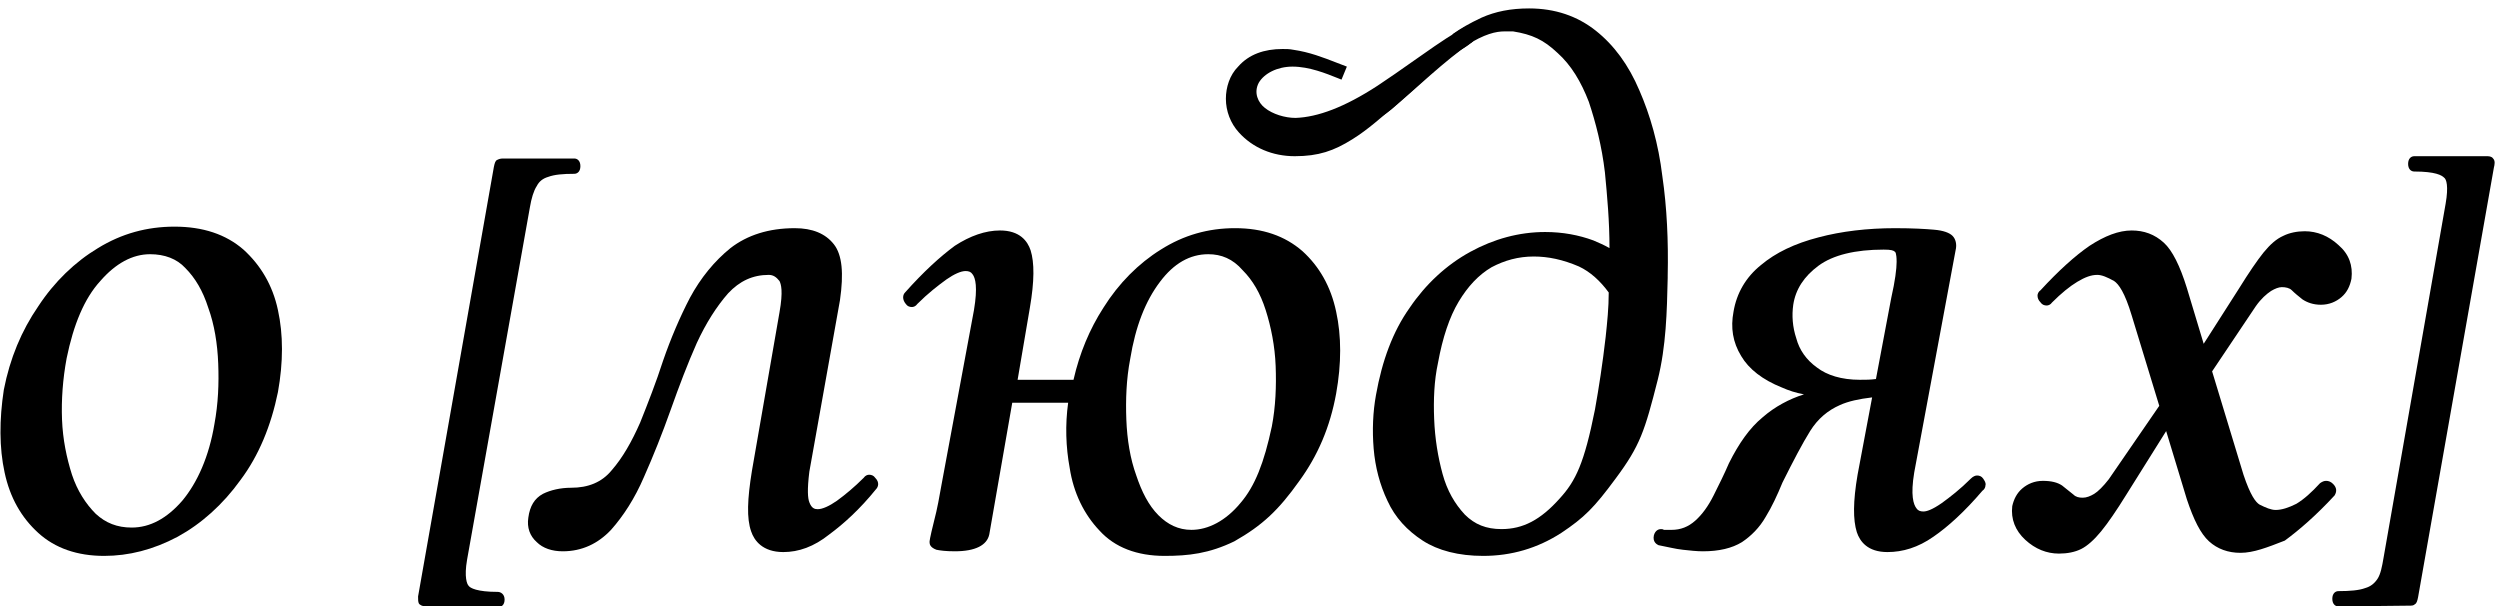
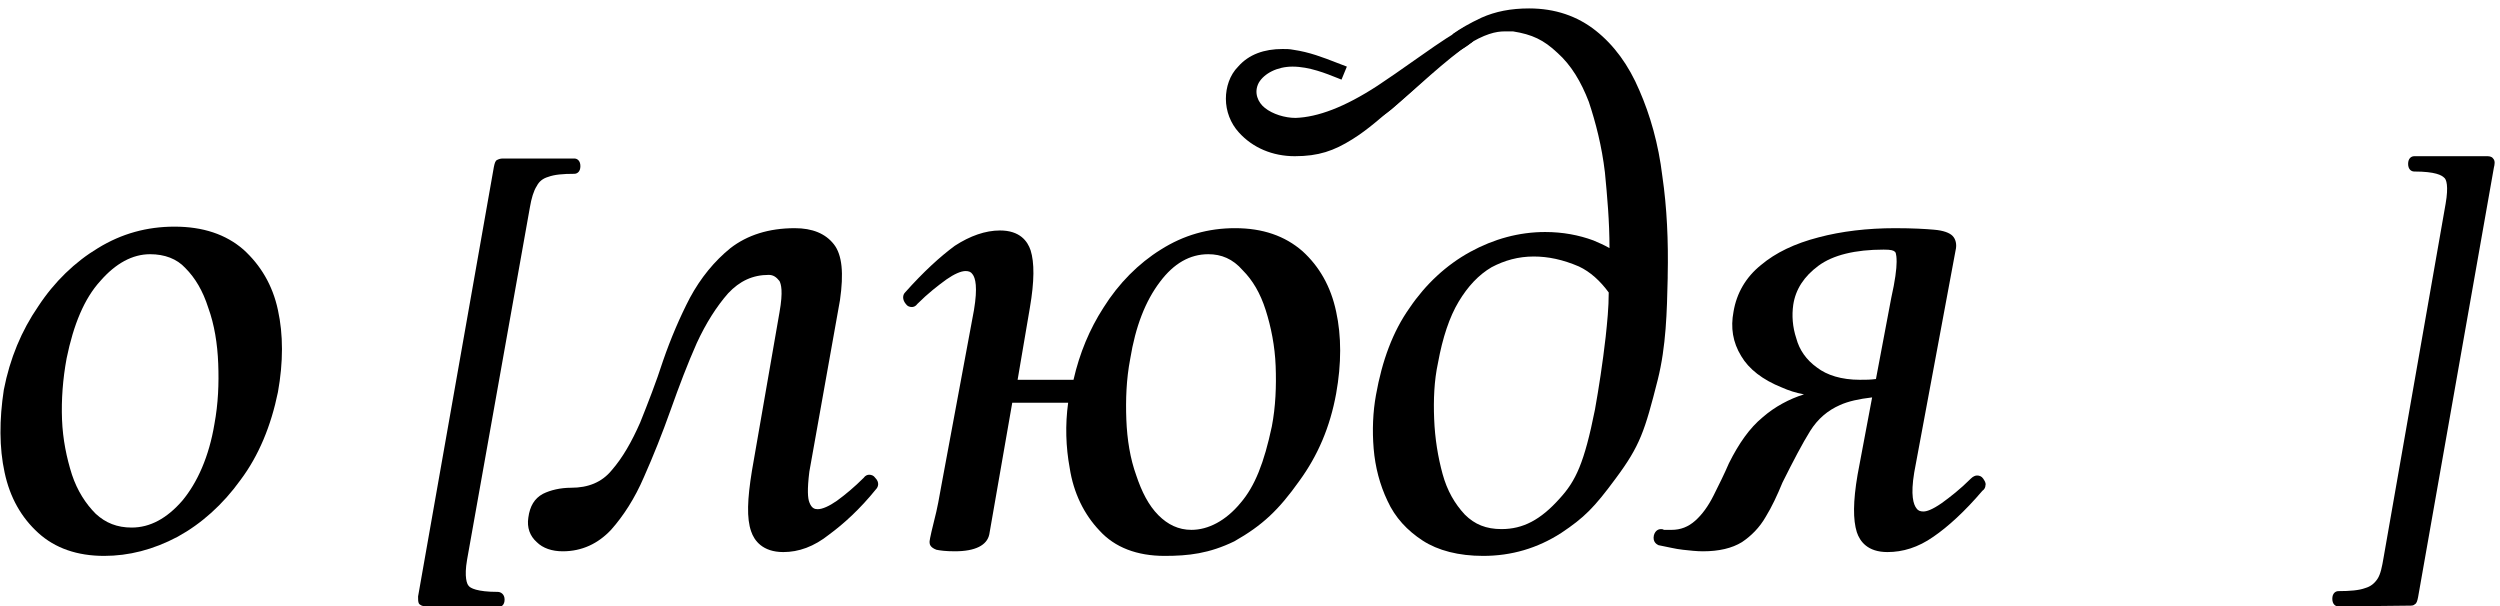
<svg xmlns="http://www.w3.org/2000/svg" xmlns:xlink="http://www.w3.org/1999/xlink" version="1.1" id="Слой_1" x="0px" y="0px" viewBox="0 0 326.5 79.2" style="enable-background:new 0 0 326.5 79.2;" xml:space="preserve">
  <style type="text/css">
	.st0{clip-path:url(#SVGID_2_);}
</style>
  <g>
    <g>
      <defs>
        <rect id="SVGID_1_" y="1.1" width="325.9" height="78.1" />
      </defs>
      <clipPath id="SVGID_2_">
        <use xlink:href="#SVGID_1_" style="overflow:visible;" />
      </clipPath>
      <g class="st0">
        <path d="M13.6,72.6c-3.5,0-6.4-1-8.6-3S1.3,65,0.6,61.7c-0.7-3.2-0.7-6.9-0.1-10.8C1.3,46.8,2.8,43.2,5,40     c2.1-3.2,4.8-5.8,7.8-7.6c3.1-1.9,6.4-2.8,10-2.8c3.7,0,6.7,1,9,3c2.2,2,3.8,4.6,4.5,7.9c0.7,3.2,0.7,6.8,0,10.7     c-0.9,4.4-2.5,8.3-4.9,11.5c-2.3,3.2-5.1,5.7-8.2,7.4C20,71.8,16.8,72.6,13.6,72.6z M19.6,33.2c-2.3,0-4.5,1.2-6.5,3.5     C11,39,9.6,42.4,8.7,46.8c-0.5,2.7-0.7,5.4-0.6,8c0.1,2.6,0.6,5,1.3,7.2c0.7,2.1,1.8,3.8,3.1,5.1c1.3,1.2,2.8,1.8,4.7,1.8     c2.4,0,4.6-1.2,6.6-3.5c2-2.4,3.5-5.8,4.2-10c0.5-2.7,0.6-5.3,0.5-7.9c-0.1-2.6-0.5-5.1-1.3-7.3c-0.7-2.2-1.7-3.9-3-5.2     C23.1,33.8,21.5,33.2,19.6,33.2z" />
-         <path d="M13.6,72.1c-3.4,0-6.1-1-8.3-2.8c-2.1-1.9-3.6-4.4-4.3-7.6c-0.6-3.3-0.6-6.8,0-10.6c0.8-4,2.3-7.6,4.4-10.7     c2.1-3.1,4.7-5.6,7.7-7.5c3-1.8,6.3-2.7,9.7-2.7c3.6,0,6.5,1,8.6,2.8c2.2,1.9,3.6,4.4,4.3,7.6s0.7,6.7-0.1,10.4     c-0.9,4.4-2.5,8.2-4.8,11.3c-2.3,3.1-5,5.5-8,7.2C19.8,71.3,16.8,72.1,13.6,72.1z M17.2,69.5c2.6,0,4.9-1.2,7-3.7     s3.6-5.9,4.4-10.3c0.5-2.7,0.7-5.4,0.6-8.1s-0.5-5.1-1.3-7.4c-0.7-2.3-1.8-4.1-3.1-5.4c-1.3-1.3-3-2-5.1-2c-2.5,0-4.8,1.2-7,3.6     s-3.6,5.9-4.5,10.4c-0.5,2.8-0.7,5.5-0.6,8.2C7.7,57.5,8.2,60,9,62.2s1.9,4,3.2,5.3C13.6,68.9,15.2,69.5,17.2,69.5z" />
        <path d="M55.6,79.2c-0.4,0-0.8-0.2-0.9-0.4c-0.1-0.2-0.1-0.5-0.1-0.9l9.9-56.1c0.1-0.5,0.2-0.8,0.4-0.9c0.2-0.1,0.4-0.2,0.8-0.2     H75c0.4,0,0.8,0.3,0.8,1s-0.4,1-0.8,1c-1.5,0-2.6,0.1-3.4,0.4c-0.7,0.2-1.2,0.6-1.5,1.2c-0.4,0.6-0.7,1.6-0.9,2.8l-8.2,46     c-0.4,2.3,0,3.2,0.2,3.4c0.2,0.3,1.1,0.8,3.8,0.8c0.4,0,0.9,0.3,0.9,1s-0.4,1-0.9,1L55.6,79.2L55.6,79.2z" />
        <path d="M55.6,78.7c-0.2,0-0.4,0-0.4-0.1s0-0.3,0-0.6l9.9-56.1c0-0.3,0.1-0.5,0.2-0.6s0.3-0.1,0.5-0.1c1.6,0,3.3,0,5.1,0     c1.8,0,3.2,0,4.2,0c0.2,0,0.3,0.1,0.3,0.4S75.2,22,75,22c-1.5,0-2.8,0.1-3.6,0.4c-0.8,0.3-1.5,0.8-1.8,1.4c-0.4,0.7-0.7,1.7-1,3     L60.4,73c-0.3,2-0.2,3.3,0.3,3.9s2,1,4.2,1c0.2,0,0.4,0.1,0.4,0.4s-0.1,0.4-0.4,0.4c-1,0-2.4,0-4.2,0     C59,78.7,57.2,78.7,55.6,78.7z" />
        <path d="M102.3,72.1c-2.7,0-3.8-1.5-4.2-2.7c-0.6-1.7-0.5-4.2,0.1-7.9l3.6-20.7c0.5-2.8,0.2-3.7,0-4.1c-0.4-0.5-0.8-0.8-1.4-0.8     c-2.1,0-3.8,0.8-5.3,2.4c-1.5,1.7-2.9,3.9-4.1,6.5c-1.2,2.7-2.3,5.6-3.4,8.7c-1.1,3.1-2.3,6.1-3.5,8.8c-1.2,2.8-2.7,5.1-4.3,6.9     C78.1,71,76,72,73.5,72c-1.4,0-2.6-0.4-3.4-1.2c-0.9-0.8-1.3-1.9-1.1-3.2c0.2-1.5,0.8-2.5,1.9-3.1c1-0.5,2.3-0.8,3.7-0.8     c2.2,0,4-0.7,5.3-2.3c1.4-1.6,2.6-3.7,3.7-6.2c1-2.5,2.1-5.3,3-8.1c1-2.9,2.2-5.7,3.5-8.2c1.4-2.6,3.2-4.8,5.3-6.5     c2.2-1.7,5-2.6,8.4-2.6c2.3,0,4,0.7,5.1,2.1c1.1,1.4,1.3,3.8,0.8,7.3l-4,22.4c-0.3,2.4-0.2,3.5,0,4c0.3,0.8,0.7,0.9,1.1,0.9     c0.6,0,1.5-0.4,2.5-1.1c1.1-0.8,2.3-1.8,3.5-3c0.2-0.3,0.5-0.4,0.7-0.4c0.3,0,0.6,0.1,0.8,0.4c0.6,0.6,0.4,1.2,0.1,1.5     c-2.1,2.6-4.2,4.5-6.1,5.9C106.3,71.4,104.3,72.1,102.3,72.1z" />
        <path d="M73.5,71.6c-1.3,0-2.3-0.3-3-1s-1.1-1.6-0.9-2.7c0.1-1.3,0.7-2.2,1.6-2.6c1-0.5,2.1-0.7,3.5-0.7c2.4,0,4.3-0.8,5.7-2.5     c1.5-1.7,2.7-3.8,3.8-6.3c1.1-2.6,2.1-5.3,3-8.2c1-2.9,2.1-5.6,3.5-8.2c1.3-2.6,3.1-4.7,5.2-6.3c2.1-1.7,4.8-2.5,8-2.5     c2.1,0,3.6,0.6,4.6,1.9c1,1.2,1.2,3.5,0.7,6.9l-4,22.4c-0.3,2-0.3,3.5,0.1,4.3c0.3,0.8,0.8,1.3,1.6,1.3c0.7,0,1.7-0.4,2.8-1.2     c1.1-0.8,2.3-1.8,3.6-3.1c0.2-0.3,0.4-0.3,0.7,0.1c0.3,0.3,0.3,0.6,0.1,0.8c-2.2,2.6-4.2,4.5-6,5.8c-1.9,1.3-3.8,2-5.6,2     c-1.9,0-3.1-0.8-3.7-2.3c-0.5-1.6-0.5-4.1,0.1-7.6l3.6-20.7c0.4-2.3,0.4-3.8-0.1-4.5s-1.1-1-1.8-1c-2.2,0-4.1,0.9-5.7,2.6     c-1.6,1.7-3,4-4.2,6.7s-2.3,5.7-3.5,8.8c-1.1,3.1-2.3,6-3.5,8.8c-1.2,2.7-2.6,5-4.2,6.7C77.7,70.7,75.8,71.6,73.5,71.6z" />
        <path d="M152.1,72.6c-3.6,0-6.5-1.1-8.5-3.3c-2-2.1-3.4-4.9-3.9-8.2c-0.5-2.7-0.6-5.6-0.2-8.5h-7.3l-3,17.2     c-0.3,1.4-1.8,2.2-4.5,2.2c-1.2,0-1.9-0.1-2.4-0.2c-0.8-0.3-0.9-0.7-0.9-1c0-0.1,0-0.4,0.6-2.8c0.4-1.5,0.7-3.2,1-4.9l4.2-22.6     c0.5-3,0.2-4.2-0.2-4.7c-0.2-0.3-0.5-0.4-0.9-0.4c-0.6,0-1.5,0.4-2.5,1.1c-1.1,0.8-2.4,1.8-3.8,3.2c-0.2,0.3-0.5,0.4-0.7,0.4     c-0.3,0-0.6-0.1-0.8-0.4c-0.5-0.6-0.4-1.2-0.1-1.5c2.4-2.7,4.6-4.7,6.5-6.1c2-1.3,4-2,5.9-2c2.6,0,3.6,1.4,4,2.6     c0.5,1.6,0.5,4-0.1,7.5l-1.6,9.4h7.3c0.8-3.5,2.1-6.6,3.9-9.4c2-3.2,4.6-5.8,7.5-7.6c3-1.9,6.2-2.8,9.7-2.8c3.6,0,6.5,1,8.8,3     c2.2,2,3.7,4.6,4.4,7.9c0.7,3.2,0.7,6.8,0,10.7c-0.8,4.4-2.4,8.1-4.8,11.4c-2.7,3.8-4.8,5.8-8.5,7.9     C157.9,72.3,155.2,72.6,152.1,72.6z M157.8,33.2c-2.4,0-4.5,1.2-6.3,3.6c-1.9,2.5-3.2,5.8-3.9,10.1c-0.5,2.6-0.6,5.3-0.5,7.9     c0.1,2.6,0.5,5.1,1.3,7.3c0.7,2.1,1.6,3.9,2.9,5.2c1.2,1.2,2.6,1.9,4.3,1.9c2.2,0,4.5-1.2,6.4-3.5c1.9-2.2,3.1-5.3,4.1-10     c0.5-2.6,0.6-5.3,0.5-7.9c-0.1-2.6-0.6-5.1-1.3-7.3s-1.7-3.9-3-5.2C161,33.8,159.5,33.2,157.8,33.2z" />
        <path d="M124.6,71.5c-1.1,0-1.8-0.1-2.2-0.2c-0.4-0.1-0.6-0.3-0.6-0.5s0.2-1.1,0.6-2.6c0.4-1.6,0.7-3.2,1-5l4.2-22.6     c0.7-3.8,0.1-5.7-1.6-5.7c-0.7,0-1.7,0.4-2.9,1.2c-1.2,0.8-2.4,1.9-3.8,3.3c-0.2,0.3-0.4,0.3-0.7-0.1c-0.3-0.3-0.3-0.6-0.1-0.8     c2.4-2.7,4.5-4.7,6.4-6s3.8-1.9,5.6-1.9s3,0.7,3.5,2.2c0.5,1.5,0.4,3.9-0.2,7.2l-5.3,29.7C128.3,70.9,127,71.5,124.6,71.5z      M128.8,52.1l0.3-2h14.7l-0.4,2H128.8z M152.1,72.1c-3.5,0-6.2-1-8.1-3.1c-2-2-3.2-4.7-3.8-7.9c-0.6-3.2-0.6-6.5,0.1-10     c0.7-4,2.1-7.6,4.1-10.7c2-3.1,4.4-5.6,7.3-7.5c2.9-1.8,6-2.7,9.4-2.7c3.5,0,6.3,1,8.4,2.8c2.1,1.9,3.6,4.4,4.3,7.6     c0.7,3.2,0.7,6.7-0.1,10.4c-0.8,4.3-2.3,7.9-4.7,11.2c-2.8,3.9-4.9,5.8-8.3,7.7C157.6,71.8,155.1,72.1,152.1,72.1z M155.4,69.5     c2.4,0,4.8-1.3,6.9-3.7c2.1-2.4,3.3-5.8,4.2-10.3c0.5-2.7,0.6-5.4,0.5-8.1s-0.6-5.1-1.3-7.4c-0.7-2.3-1.8-4.1-3.1-5.4     c-1.3-1.3-2.9-2-4.8-2c-2.6,0-4.8,1.3-6.8,3.8c-1.9,2.5-3.3,6-4,10.3c-0.5,2.6-0.6,5.3-0.5,8s0.6,5.2,1.3,7.4     c0.7,2.2,1.7,4,3,5.4C152.1,68.9,153.6,69.5,155.4,69.5z" />
        <path d="M193.7,72.6c-3.2,0-5.9-0.7-7.9-2s-3.6-3-4.6-5.2c-1-2.1-1.6-4.4-1.8-6.8c-0.2-2.4-0.1-4.8,0.3-7     c0.8-4.5,2.2-8.3,4.4-11.4c2.1-3.1,4.8-5.6,7.9-7.3c3.1-1.7,6.4-2.6,9.8-2.6c2.3,0,4.4,0.4,6.3,1.1c0.7,0.3,1.4,0.6,2.1,1     c0-3.5-0.3-6.8-0.6-9.9c-0.4-3.4-1.2-6.5-2.1-9.2c-1-2.6-2.3-4.8-4.1-6.4c-1.8-1.7-3.3-2.4-5.8-2.8c-0.4,0-0.8,0-1.1,0     c-1.1,0-2.6,0.3-5.1,1.9c-0.2,0.1-0.4,0.2-0.6,0.2c-0.4,0-0.7-0.2-1-0.5c-0.4-0.6-0.2-1.1,0-1.3c1-0.7,2-1.3,3.7-2.1     c1.8-0.8,3.8-1.2,6.2-1.2c3.4,0,6.3,1,8.7,2.9s4.3,4.5,5.7,7.8c1.4,3.2,2.5,7,3,11.2c0.6,4.1,0.8,8.5,0.7,13v0.3     c-0.1,4.4-0.2,8.9-1.3,13.3c-1.7,6.7-2.3,8.6-5.5,12.9c-2.8,3.8-4.1,5.1-7.1,7.1C200.8,71.6,197.4,72.6,193.7,72.6z M200.3,33.5     c-2,0-3.8,0.5-5.5,1.4c-1.7,1-3.1,2.5-4.3,4.5s-2.1,4.7-2.7,8c-0.5,2.3-0.6,4.8-0.5,7.3c0.1,2.6,0.5,5,1.1,7.2     c0.6,2.2,1.6,3.9,2.9,5.3c1.3,1.3,2.8,1.9,4.8,1.9c2.8,0,5.1-1.2,7.6-4c2.1-2.3,3.2-4.6,4.6-11.6c0.5-2.8,1-6,1.4-9.5     c0.2-1.9,0.4-3.8,0.4-5.8c-1.1-1.5-2.4-2.7-3.9-3.4C204.1,33.9,202.2,33.5,200.3,33.5z" />
-         <path d="M193.7,72.1c-3.1,0-5.6-0.6-7.6-1.9c-2-1.2-3.4-2.9-4.4-4.9s-1.6-4.2-1.8-6.6c-0.2-2.4-0.1-4.7,0.3-6.9     c0.7-4.4,2.2-8.1,4.3-11.2c2.1-3.1,4.7-5.5,7.7-7.1c3-1.7,6.2-2.5,9.5-2.5c2.2,0,4.3,0.4,6.1,1.1c1.8,0.7,3.5,1.7,5,3l-1.7,4     c-1.2-2.1-2.8-3.6-4.8-4.6c-2-0.9-3.9-1.4-5.9-1.4c-2.1,0-4,0.5-5.8,1.5s-3.3,2.6-4.5,4.7c-1.3,2.1-2.2,4.8-2.8,8.2     c-0.5,2.4-0.7,4.9-0.6,7.5c0.1,2.6,0.5,5,1.1,7.3c0.6,2.3,1.6,4.1,3,5.5c1.3,1.4,3.1,2.1,5.2,2.1c2.9,0,5.4-1.2,8-4.2     c2-2.3,3.3-4.6,4.7-11.9c0.5-2.8,1-6,1.4-9.5s0.6-7.1,0.6-10.9c0-3.7-0.2-7.3-0.7-10.8c-0.4-3.5-1.2-6.5-2.2-9.3     c-1-2.7-2.4-4.9-4.2-6.6s-3.4-2.5-6.1-2.9c-1.5-0.2-3.8,0.2-6.6,2c-0.3,0.1-0.6,0.1-0.8-0.2c-0.2-0.3-0.2-0.5-0.1-0.6     c1.1-0.7,1.9-1.3,3.5-2c1.8-0.8,3.7-1.2,6-1.2c3.2,0,6,0.9,8.3,2.8s4.2,4.4,5.6,7.6c1.4,3.2,2.4,6.9,3,11s0.8,8.4,0.7,12.9     s-0.2,9.1-1.3,13.4c-1.7,6.7-2.3,8.5-5.4,12.7c-2.7,3.7-4,5-6.9,7C200.6,71.1,197.3,72.1,193.7,72.1z" />
        <path d="M246.5,72.1c-2.6,0-3.6-1.4-4-2.6c-0.5-1.6-0.5-4,0.1-7.5l1.9-10.1c-1.7,0.2-3.1,0.5-4.2,1c-1.6,0.7-2.9,1.8-3.9,3.4     c-1,1.6-2.2,3.9-3.6,6.7c-0.7,1.7-1.4,3.2-2.2,4.5c-0.8,1.4-1.9,2.5-3.1,3.3c-1.3,0.8-3,1.2-5.1,1.2c-0.8,0-1.7-0.1-2.6-0.2     c-1-0.1-2.1-0.4-3.2-0.6c-0.2-0.1-0.8-0.4-0.6-1.3c0.2-0.7,0.7-0.8,0.9-0.8c0.1,0,0.3,0,0.4,0.1c0.1,0,0.4,0,1,0     c1.2,0,2.2-0.4,3.1-1.2c0.9-0.8,1.7-1.9,2.4-3.3s1.4-2.8,2-4.2c1.3-2.6,2.7-4.6,4.4-6c1.6-1.4,3.5-2.4,5.4-3     c-1.1-0.2-2-0.5-2.9-0.9c-2.5-1-4.3-2.4-5.3-4.1c-1.1-1.8-1.4-3.7-1-5.8c0.4-2.4,1.6-4.5,3.6-6.1c1.9-1.6,4.4-2.8,7.5-3.6     c3-0.8,6.4-1.2,10-1.2c2.3,0,4,0.1,5.1,0.2c1.2,0.1,2,0.4,2.4,0.8s0.6,1.1,0.4,1.9l-5.4,29c-0.5,3-0.1,4.2,0.3,4.7     c0.2,0.3,0.5,0.4,0.9,0.4s1.1-0.2,2.4-1.1c1.1-0.8,2.4-1.8,3.8-3.2c0.3-0.3,0.6-0.4,0.8-0.4c0.3,0,0.6,0.1,0.8,0.4     s0.4,0.6,0.3,0.9c0,0.2-0.1,0.5-0.4,0.7c-2.3,2.7-4.5,4.7-6.4,6C250.5,71.5,248.5,72.1,246.5,72.1z M246,32.6     c-3.7,0-6.6,0.7-8.5,2.1c-1.9,1.4-3,3.1-3.3,5.1c-0.2,1.4-0.1,2.9,0.4,4.4c0.4,1.5,1.3,2.8,2.7,3.8c1.3,1,3.2,1.6,5.6,1.6     c0.7,0,1.4,0,2.1-0.1l2-10.6c0.5-2.2,0.7-3.8,0.7-4.7c0-1.2-0.2-1.3-0.2-1.3C247.3,32.7,247,32.6,246,32.6z" />
        <path d="M222.4,71.6c-0.7,0-1.6-0.1-2.5-0.2c-1-0.1-2-0.3-3.1-0.6c-0.2-0.1-0.3-0.3-0.2-0.7c0.1-0.4,0.3-0.5,0.6-0.4     s0.7,0.1,1.2,0.1c1.3,0,2.5-0.4,3.5-1.3c0.9-0.9,1.8-2,2.5-3.5c0.7-1.4,1.4-2.8,2-4.3c1.2-2.5,2.6-4.5,4.2-5.8     c1.6-1.4,3.4-2.4,5.3-2.9s3.9-0.9,5.8-0.9l0.5,0.4c-3.8,0-6.9-0.5-9.2-1.4c-2.4-1-4-2.2-5-3.9s-1.3-3.5-1-5.4     c0.4-2.3,1.5-4.2,3.4-5.7s4.3-2.7,7.3-3.5s6.3-1.2,9.8-1.2c2.3,0,4,0.1,5,0.2c1.1,0.1,1.7,0.3,2,0.6c0.3,0.3,0.4,0.8,0.3,1.4     l-5.4,29c-0.6,3.8,0,5.7,1.7,5.7c0.7,0,1.6-0.4,2.7-1.2c1.2-0.8,2.4-1.9,3.9-3.3c0.3-0.3,0.5-0.3,0.8,0.1c0.3,0.3,0.3,0.6,0,0.8     c-2.4,2.7-4.5,4.7-6.4,6s-3.8,1.9-5.6,1.9s-3-0.7-3.5-2.2s-0.4-3.9,0.2-7.2l4.3-23.1c0.5-2.2,0.7-3.8,0.8-4.8     c0-1-0.1-1.6-0.4-1.8c-0.3-0.2-0.9-0.4-1.7-0.4c-3.8,0-6.8,0.7-8.8,2.2s-3.2,3.3-3.6,5.5c-0.2,1.5-0.1,3,0.4,4.7     c0.5,1.6,1.4,3,2.9,4.1c1.4,1.1,3.4,1.7,6,1.7c1.5,0,3.1-0.2,4.8-0.6l-0.6,1.7c-3,0-5.3,0.4-7,1.1c-1.7,0.7-3.1,2-4.1,3.6     c-1.1,1.7-2.2,3.9-3.6,6.8c-0.7,1.7-1.4,3.2-2.2,4.5c-0.8,1.3-1.8,2.4-3,3.1C226,71.2,224.4,71.6,222.4,71.6z" />
-         <path d="M292.6,72.2c-1.6,0-3-0.5-4.1-1.5s-2-2.8-2.9-5.5l-2.7-8.9l-5.2,8.3c-1.3,2.1-2.4,3.7-3.3,4.8c-0.9,1.1-1.8,1.9-2.6,2.3     c-0.8,0.4-1.8,0.6-2.9,0.6c-1.6,0-3.1-0.6-4.4-1.8c-1.3-1.2-1.9-2.7-1.7-4.4c0.2-0.9,0.6-1.7,1.3-2.3c0.7-0.6,1.6-1,2.7-1     s1.9,0.2,2.5,0.6c0.5,0.4,1,0.8,1.5,1.2c0.3,0.3,0.7,0.4,1.2,0.4s1-0.2,1.5-0.5s1.2-1,1.9-1.9L282,53l-3.6-11.8     c-0.9-3-1.7-4.1-2.3-4.5c-0.9-0.5-1.6-0.8-2.2-0.8c-0.8,0-1.6,0.3-2.6,0.9c-1,0.6-2.1,1.5-3.3,2.7c-0.2,0.3-0.5,0.4-0.7,0.4     c-0.3,0-0.6-0.1-0.8-0.4c-0.3-0.3-0.4-0.6-0.4-0.9c0-0.2,0.1-0.5,0.4-0.7c2.3-2.5,4.5-4.5,6.4-5.8c2-1.3,3.8-2,5.5-2     c1.6,0,3,0.5,4.2,1.6c1.1,1,2.1,3,3,5.9l2.2,7.3l4.6-7.2c1.3-2.1,2.4-3.7,3.2-4.7c0.9-1.1,1.7-1.8,2.6-2.2     c0.8-0.4,1.8-0.6,2.8-0.6c1.6,0,3.1,0.6,4.4,1.8c1.4,1.2,1.9,2.7,1.7,4.4c-0.2,1-0.6,1.8-1.3,2.4c-0.7,0.6-1.6,1-2.7,1     c-1,0-1.8-0.3-2.4-0.7c-0.5-0.4-1-0.8-1.4-1.2c-0.3-0.3-0.8-0.4-1.3-0.4c-0.4,0-0.9,0.2-1.4,0.5c-0.6,0.4-1.3,1-2,2l-5.7,8.5     L293,62c0.9,2.7,1.6,3.6,2.1,3.9c0.8,0.4,1.5,0.7,2.1,0.7c0.8,0,1.7-0.3,2.7-0.8c1-0.6,2-1.5,3.1-2.7c0.3-0.2,0.5-0.3,0.8-0.3     s0.6,0.1,0.9,0.4c0.5,0.5,0.5,1,0.2,1.5c-2.4,2.6-4.6,4.5-6.5,5.9C296.1,71.5,294.3,72.2,292.6,72.2z" />
-         <path d="M269.1,71.7c-1.5,0-2.8-0.6-4-1.7s-1.7-2.4-1.6-3.9c0.1-0.7,0.5-1.4,1.1-1.9s1.4-0.8,2.3-0.8s1.7,0.2,2.2,0.5     s1,0.7,1.4,1.1s0.9,0.6,1.6,0.6c0.6,0,1.2-0.2,1.8-0.6c0.6-0.4,1.3-1.1,2-2.1l8.2-12.3l0.9,1.2l-7.8,12.4     c-1.3,2.1-2.4,3.7-3.2,4.7c-0.9,1.1-1.7,1.8-2.4,2.1C270.9,71.5,270.1,71.7,269.1,71.7z M292.6,71.7c-1.5,0-2.7-0.4-3.7-1.3     s-1.9-2.6-2.7-5.3l-7.3-24c-0.7-2.6-1.6-4.2-2.5-4.8c-1-0.6-1.8-0.9-2.5-0.9c-0.9,0-1.8,0.3-2.9,1s-2.2,1.6-3.4,2.8     c-0.2,0.3-0.4,0.3-0.8-0.1c-0.3-0.3-0.3-0.6-0.1-0.8c2.4-2.6,4.5-4.5,6.4-5.8s3.6-1.9,5.1-1.9s2.8,0.5,3.8,1.4     c1.1,1,2,2.8,2.9,5.7l7.3,24.1c0.7,2.3,1.5,3.7,2.4,4.2c0.8,0.5,1.6,0.8,2.4,0.8c1,0,1.9-0.3,3-0.9c1-0.6,2.1-1.6,3.2-2.8     c0.3-0.2,0.5-0.2,0.8,0.1s0.3,0.5,0.1,0.8c-2.4,2.5-4.5,4.4-6.4,5.7C295.9,71,294.2,71.7,292.6,71.7z M285.5,51.8l-0.9-1.2     l8.1-12.7c1.3-2.1,2.3-3.6,3.2-4.7c0.8-1,1.6-1.7,2.4-2.1c0.7-0.4,1.6-0.6,2.5-0.6c1.5,0,2.9,0.5,4.1,1.6s1.7,2.4,1.5,3.9     c-0.1,0.8-0.5,1.5-1.1,2s-1.4,0.8-2.3,0.8s-1.6-0.2-2.1-0.6c-0.5-0.4-1-0.8-1.4-1.2s-1-0.6-1.7-0.6c-0.5,0-1.1,0.2-1.7,0.6     c-0.7,0.4-1.4,1.1-2.1,2.1L285.5,51.8z" />
        <path d="M305.4,79.2c-0.4,0-0.8-0.3-0.8-1s0.4-1,0.8-1c1.5,0,2.7-0.1,3.5-0.4c0.7-0.2,1.2-0.6,1.6-1.2s0.6-1.6,0.8-2.8l8.1-46.2     c0.4-2.3,0.1-3.2-0.2-3.4c-0.3-0.3-1.1-0.8-3.9-0.8c-0.4,0-0.8-0.3-0.8-1s0.4-1,0.8-1h9.5c0.2,0,0.6,0,0.8,0.3     c0.3,0.3,0.2,0.8,0.1,1.2L315.8,78c-0.1,0.5-0.2,0.8-0.4,0.9c-0.2,0.2-0.4,0.2-0.8,0.2L305.4,79.2L305.4,79.2z" />
        <path d="M324.9,21.1c0.2,0,0.4,0,0.4,0.1c0.1,0.1,0.1,0.3,0,0.6L315.4,78c0,0.3-0.1,0.5-0.2,0.6s-0.3,0.1-0.5,0.1     c-1.6,0-3.3,0-5.1,0c-1.8,0-3.2,0-4.2,0c-0.2,0-0.3-0.1-0.3-0.4s0.1-0.4,0.3-0.4c1.6,0,2.8-0.1,3.7-0.4c0.8-0.3,1.5-0.8,1.9-1.5     s0.7-1.7,0.9-3l8.2-46.2c0.4-2,0.3-3.3-0.3-3.9c-0.5-0.6-2-1-4.3-1c-0.2,0-0.3-0.1-0.3-0.4s0.1-0.4,0.3-0.4c1.1,0,2.5,0,4.3,0     C321.5,21.1,323.3,21.1,324.9,21.1z" />
        <path d="M169.1,20.4c-2.9,0-5.5-1.1-7.3-3.1c-1.1-1.2-1.7-2.8-1.7-4.4c0-1.5,0.5-3.1,1.6-4.2c1.4-1.6,3.4-2.3,5.8-2.3     c0.5,0,0.9,0,1.4,0.1c2.1,0.3,3.9,1,5.7,1.7l1.3,0.5l-0.7,1.7l-0.5-0.2c-1.5-0.6-3.7-1.5-5.9-1.5c-2,0-3.7,0.9-4.4,2.1     c-0.7,1.3-0.1,2.6,0.8,3.3c1,0.8,2.6,1.3,4,1.3c2.9-0.1,6.4-1.4,10.7-4.2c1.5-1,3.1-2.1,4.5-3.1c2-1.4,3.8-2.7,6.1-4.1l0.8-0.5     l1.1,1.9L191.6,6c-2.7,1.6-4.7,3.6-7.1,5.8c-0.8,0.7-1.6,1.4-2.5,2.2c-1.6,1.3-3.3,2.9-5.4,4.2C174.2,19.7,172.2,20.4,169.1,20.4     L169.1,20.4z" />
        <path d="M174.8,9.6c-2-0.9-4-1.6-6.1-1.6c-2-0.1-4.1,0.9-4.8,2.4c-0.8,1.5-0.2,3.1,1,3.9c1.1,0.9,2.9,1.4,4.5,1.4     c3.4-0.1,7.4-2,10.9-4.3c3.6-2.3,6.9-5,10.8-7.3l1.1,1.4c-3.6,2.5-7.2,6-10.5,8.8c-1.7,1.4-3.3,1.8-5.3,3     c-1.9,1.2-4.2,2.3-6.9,2.4c-2.6,0.1-5.4-0.7-7.3-2.9c-0.9-1.1-1.5-2.5-1.5-4c0-1.4,0.5-2.8,1.4-3.8c1.9-2,4.5-2.3,6.7-2.1     c2.2,0.4,4.3,1.2,6.3,1.9L174.8,9.6z" />
      </g>
    </g>
  </g>
</svg>